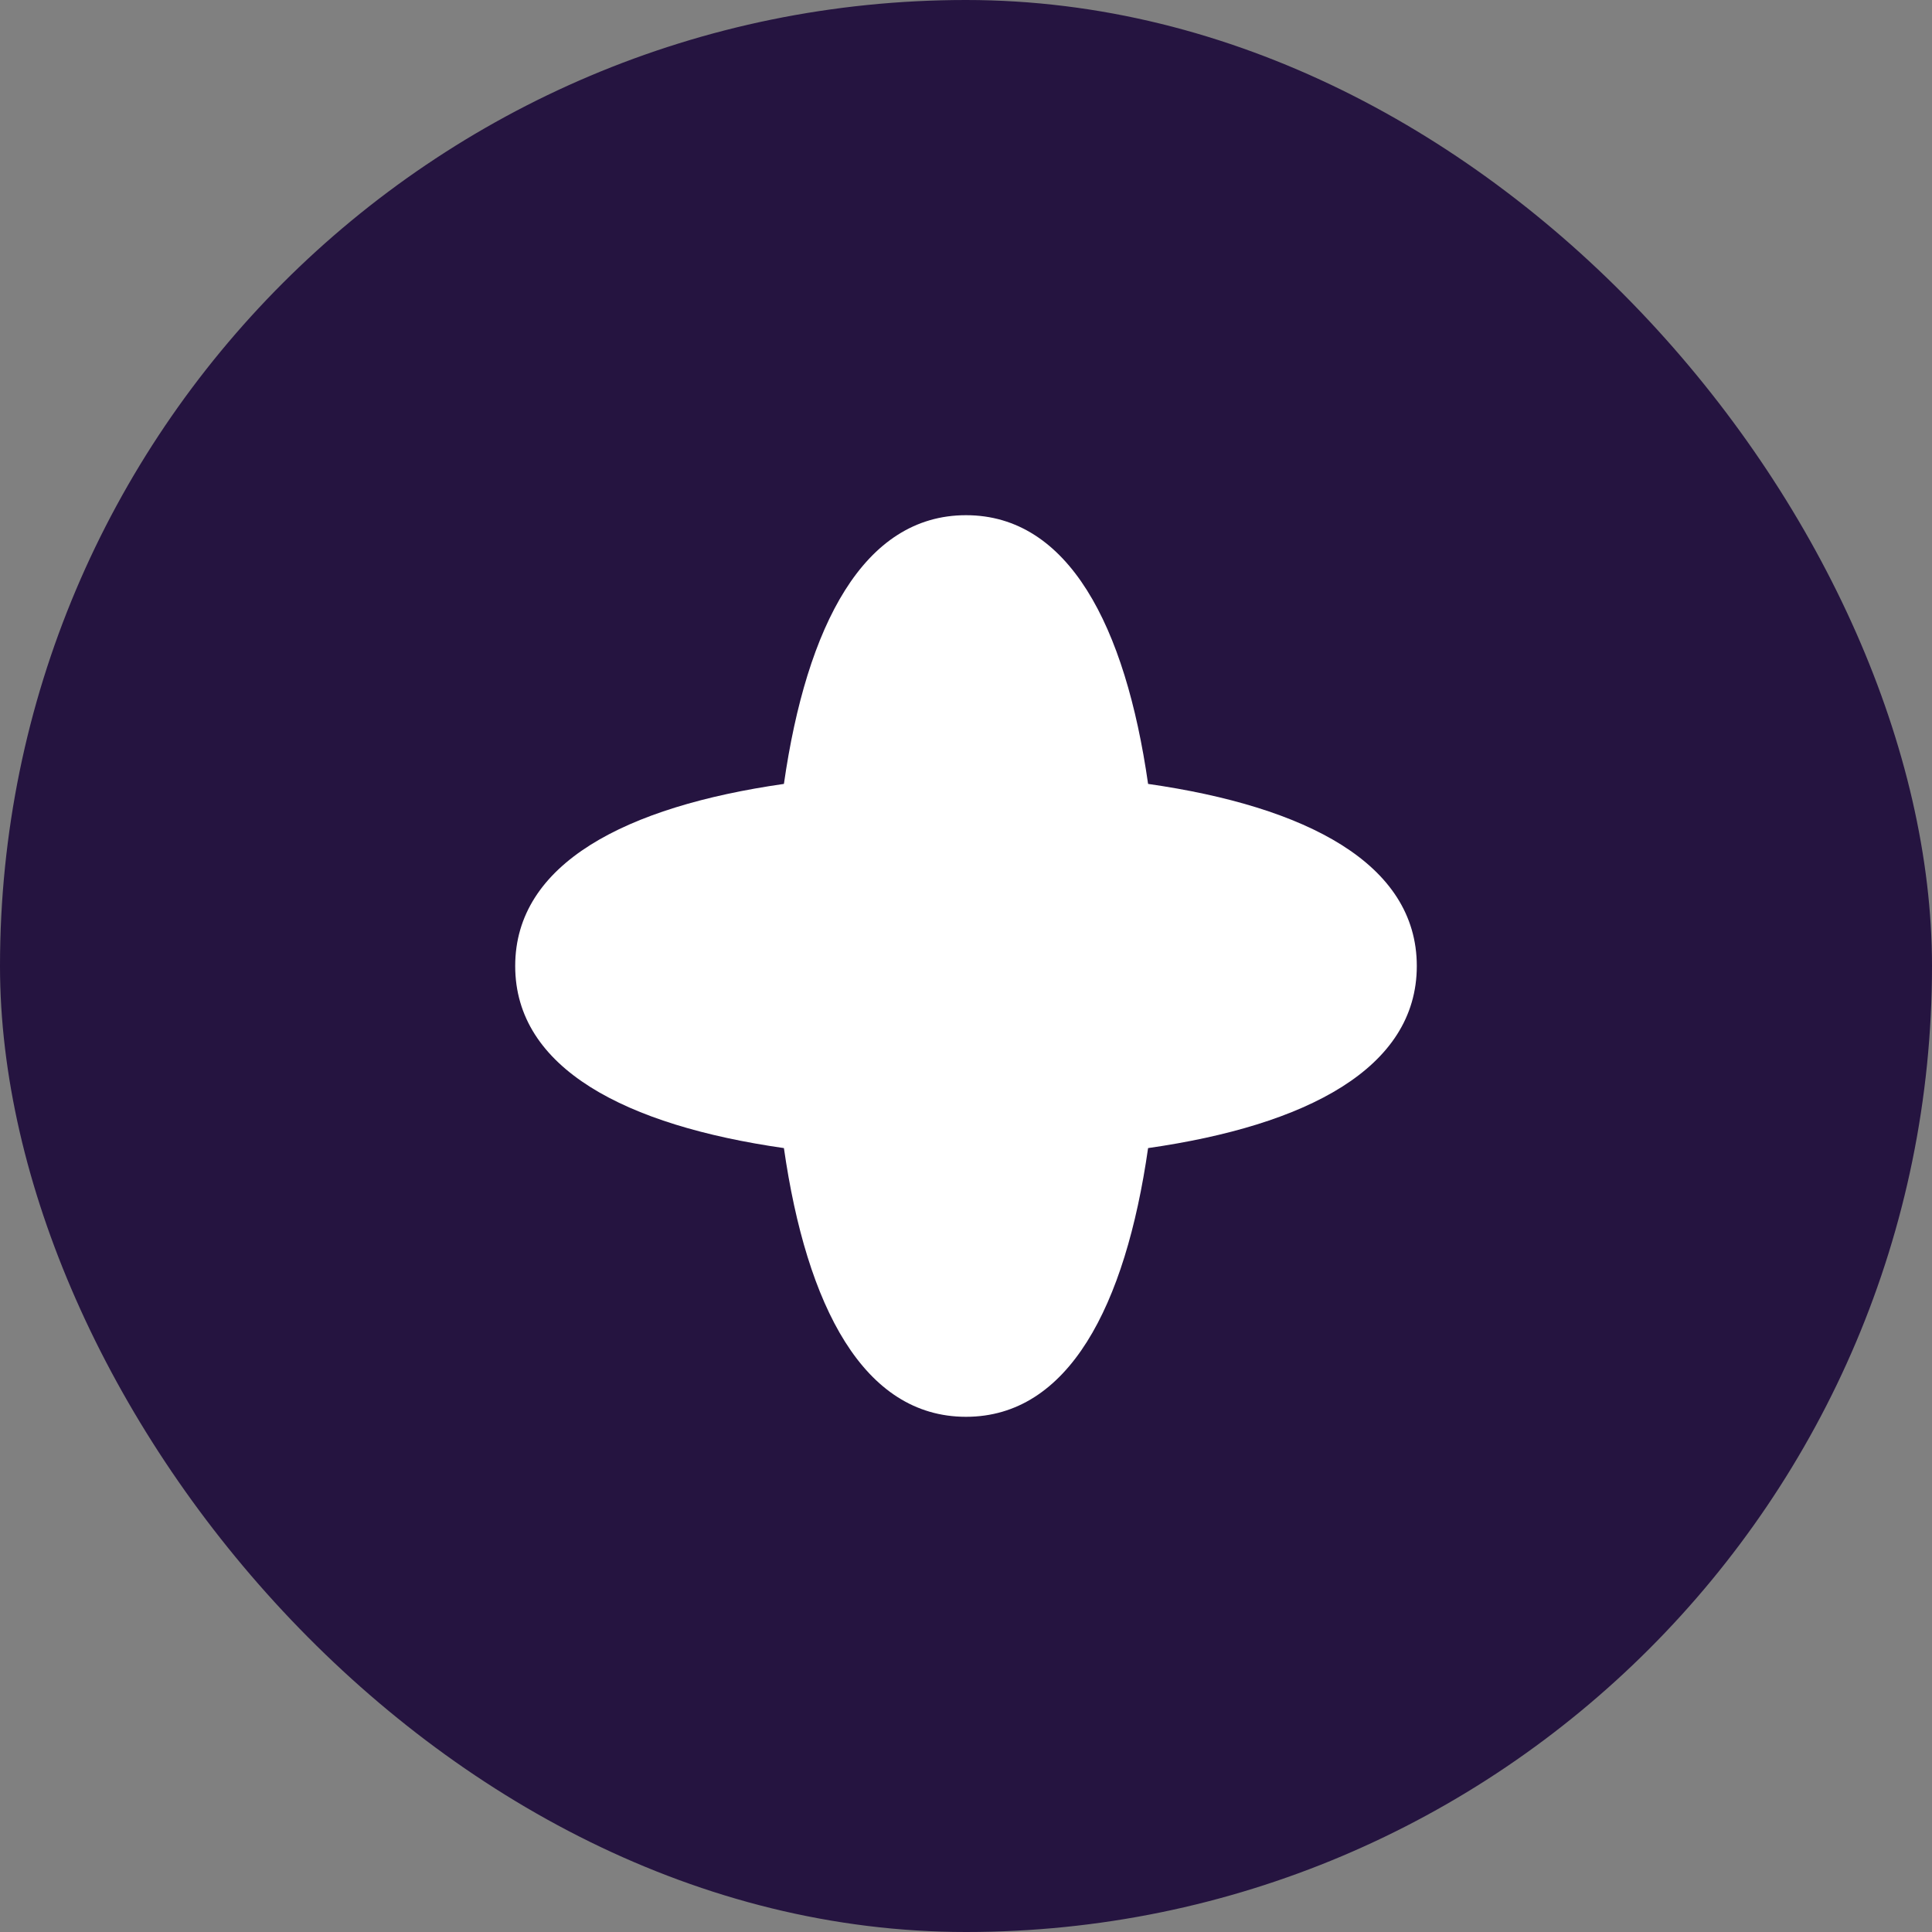
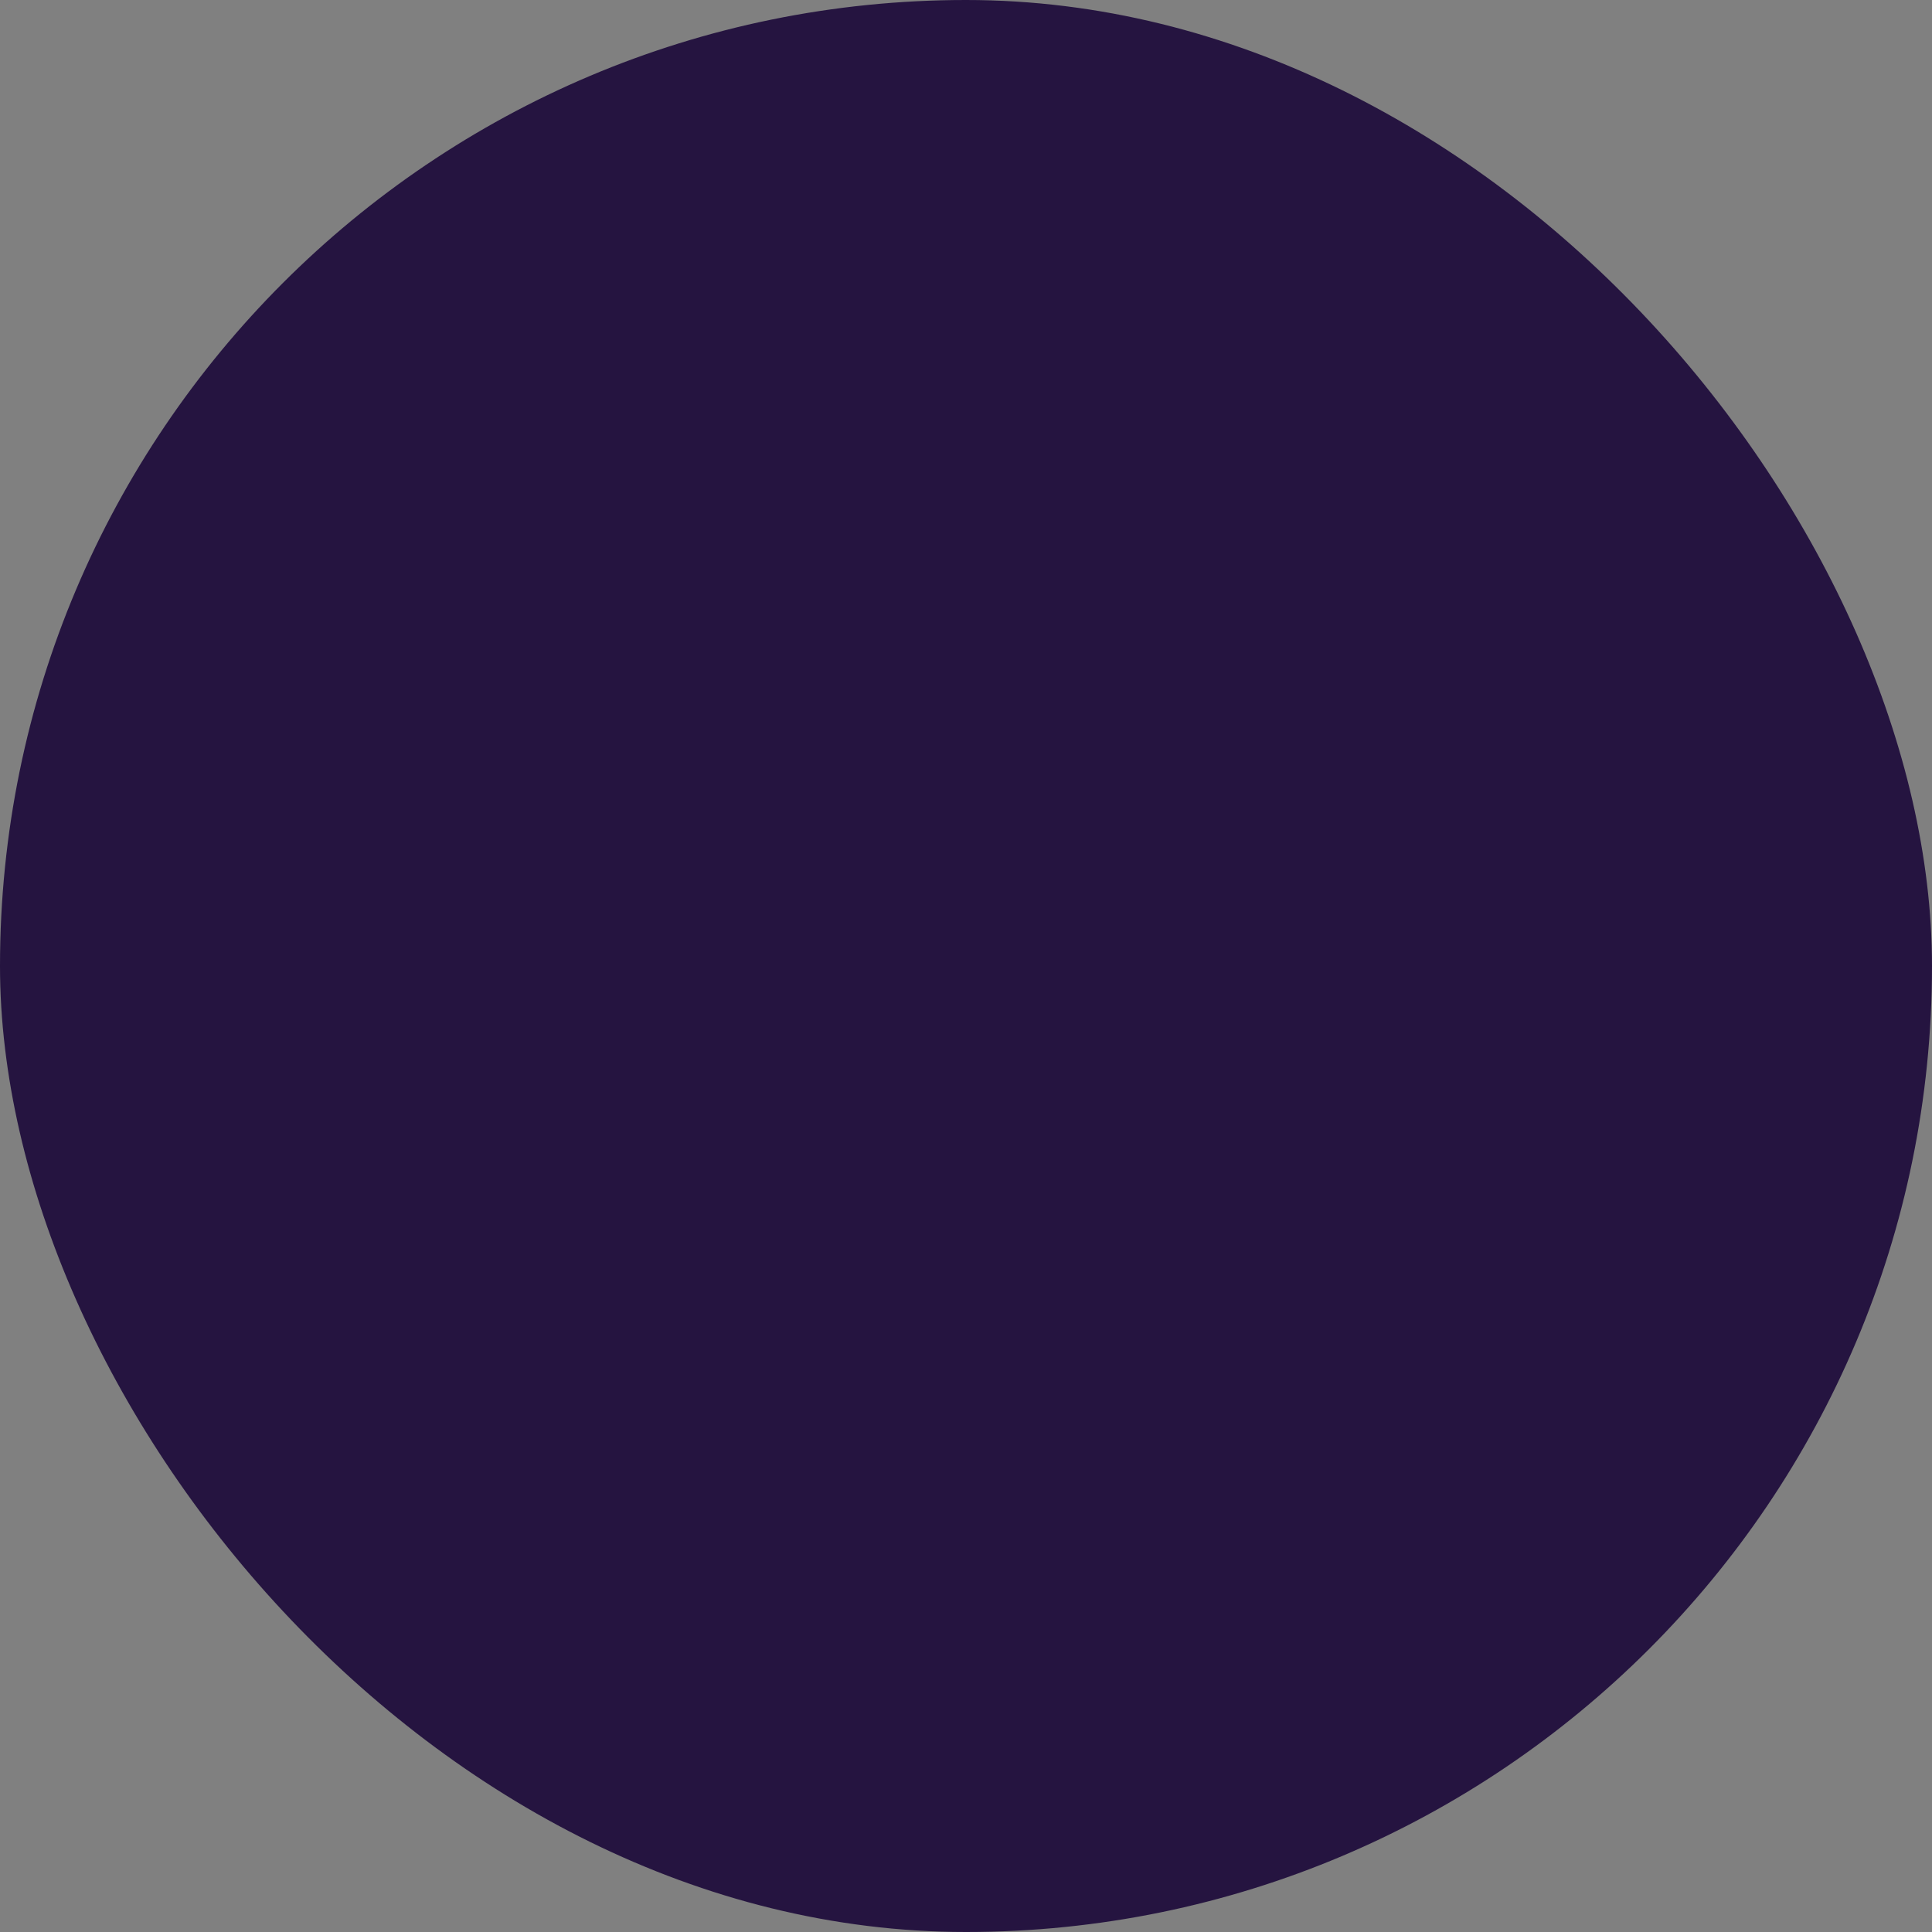
<svg xmlns="http://www.w3.org/2000/svg" width="60" height="60" viewBox="0 0 60 60" fill="none">
  <rect x="0" y="0" width="60" height="60" fill="#808080" stroke="none" />
  <rect width="60" height="60" rx="30" fill="#251440" />
-   <path d="M35.655 24.345C40.57 25.05 44 26.819 44 30C44 33.181 40.57 34.95 35.655 35.655C34.95 40.57 33.181 44 30 44C26.819 44 25.05 40.57 24.345 35.655C19.43 34.95 16 33.181 16 30C16 26.819 19.43 25.05 24.345 24.345C25.05 19.43 26.819 16 30 16C33.181 16 34.95 19.43 35.655 24.345Z" fill="white" />
</svg>